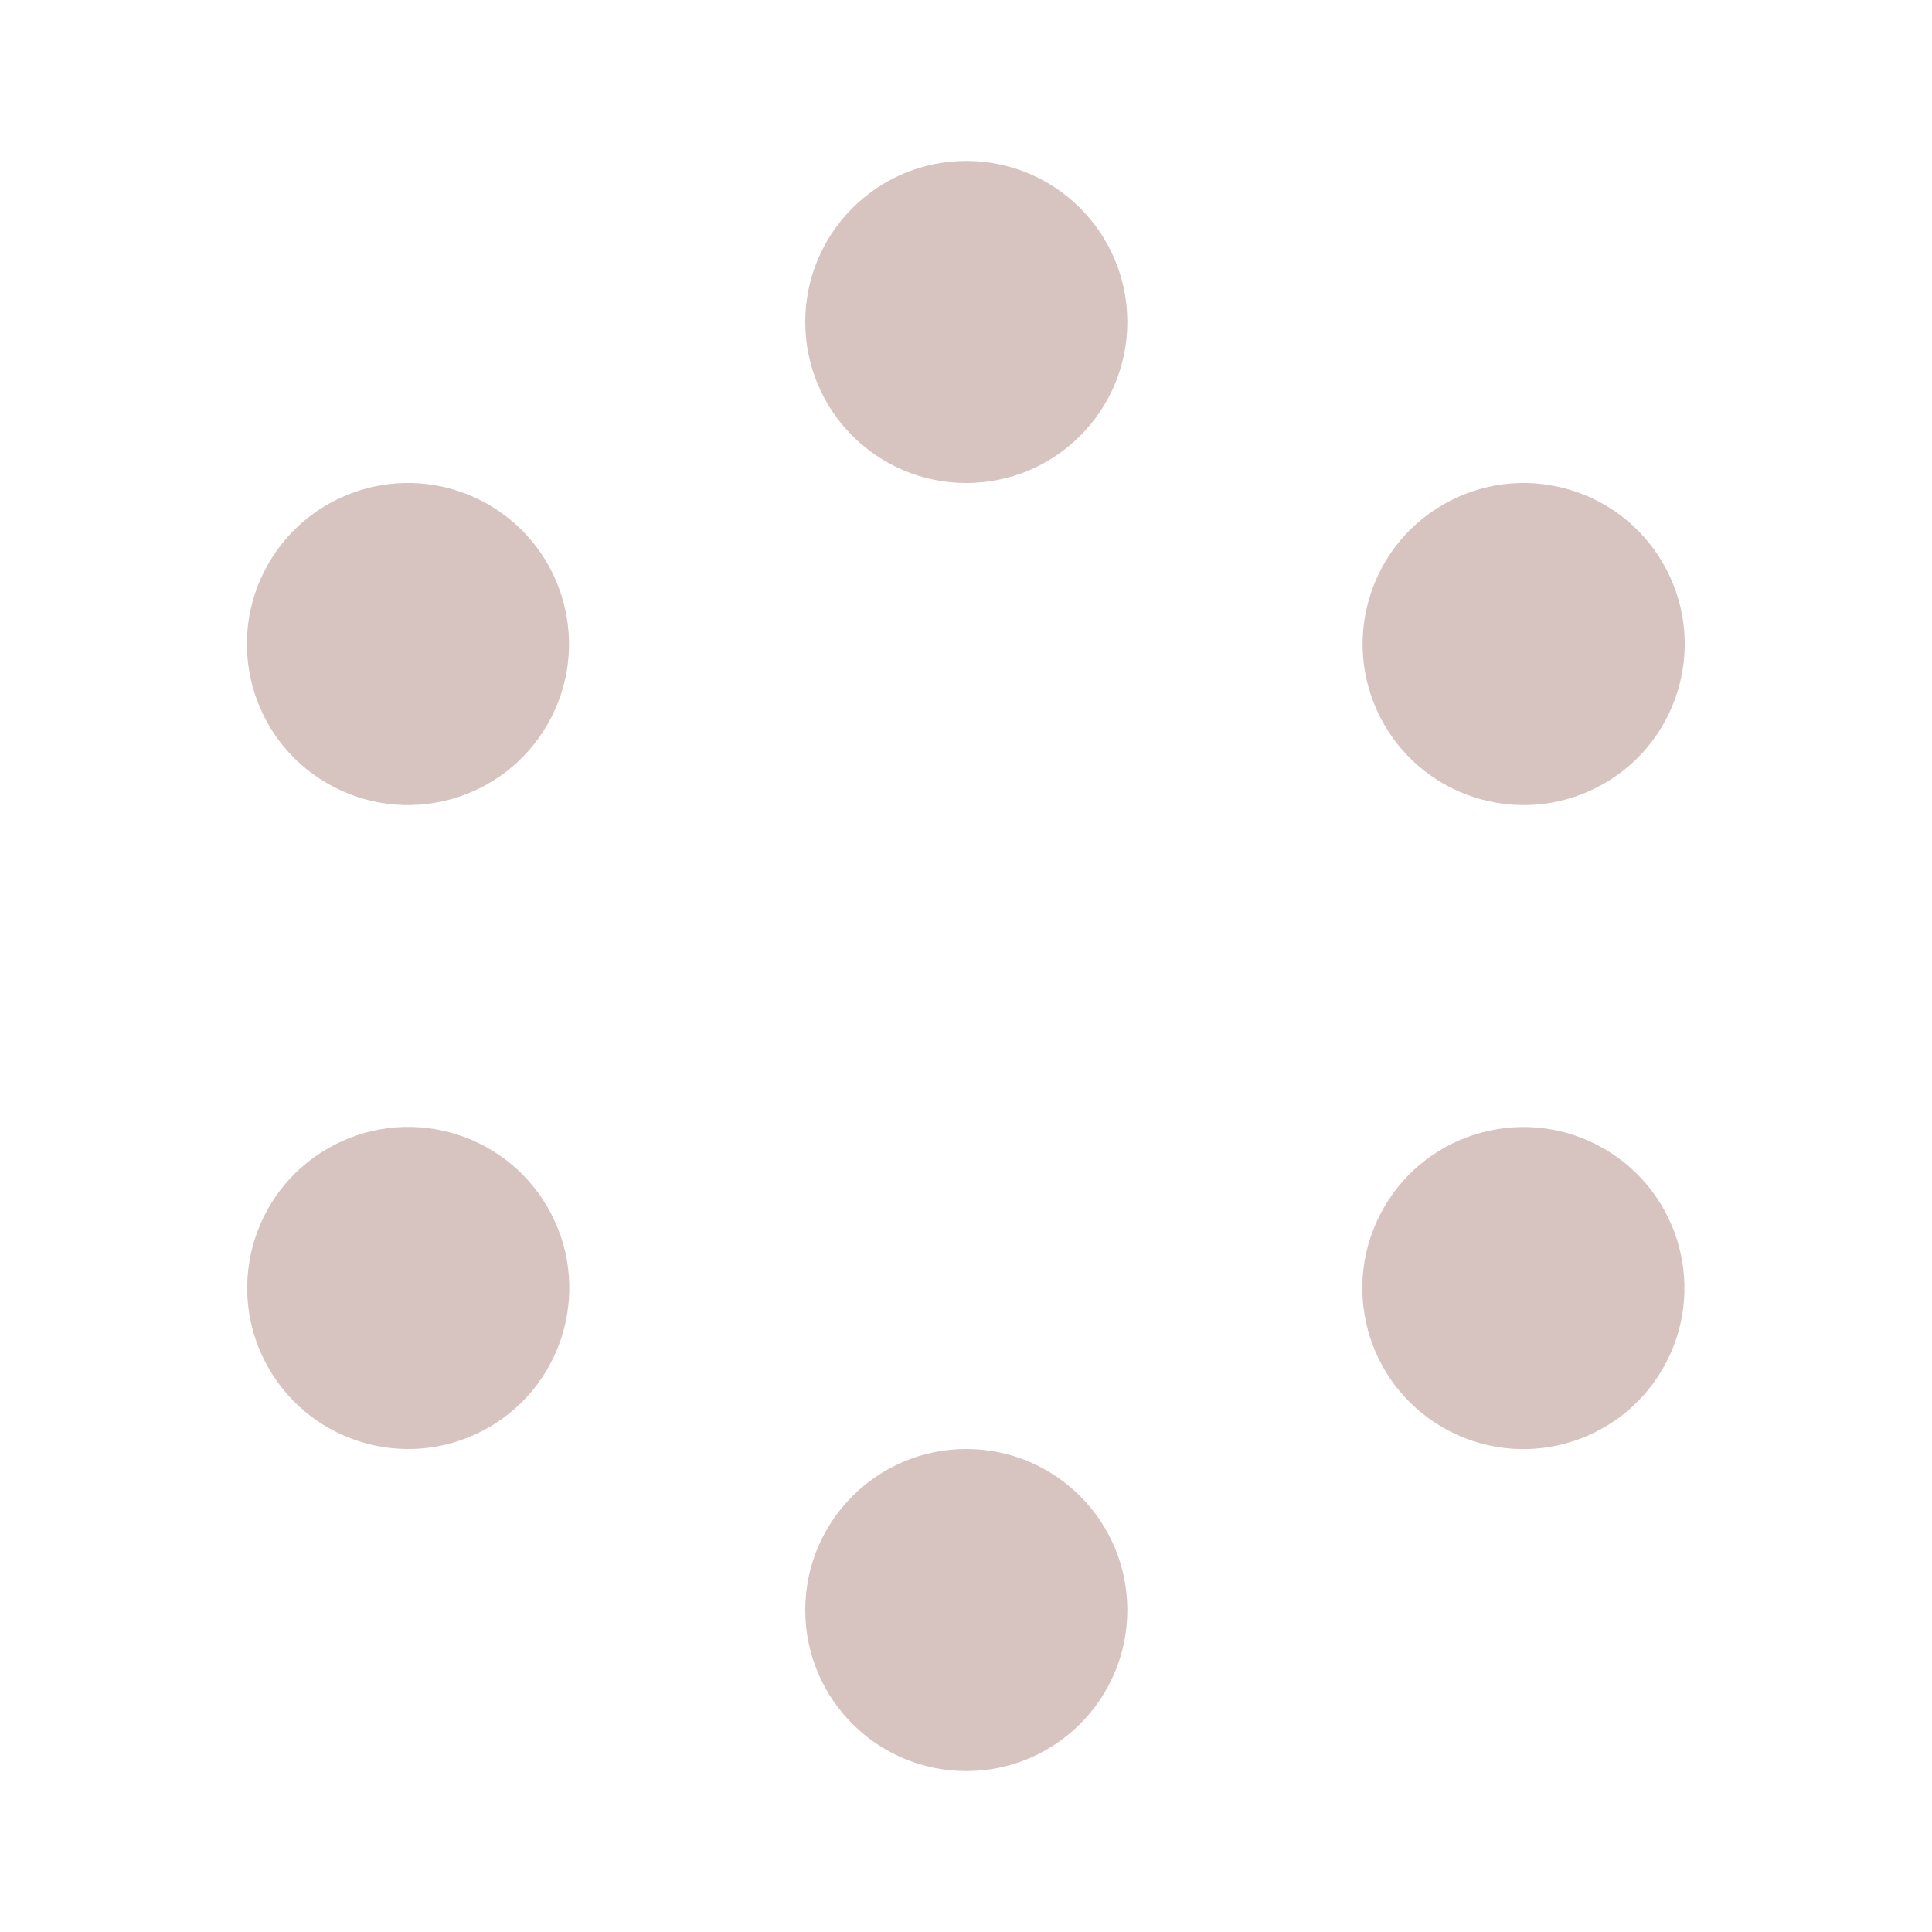
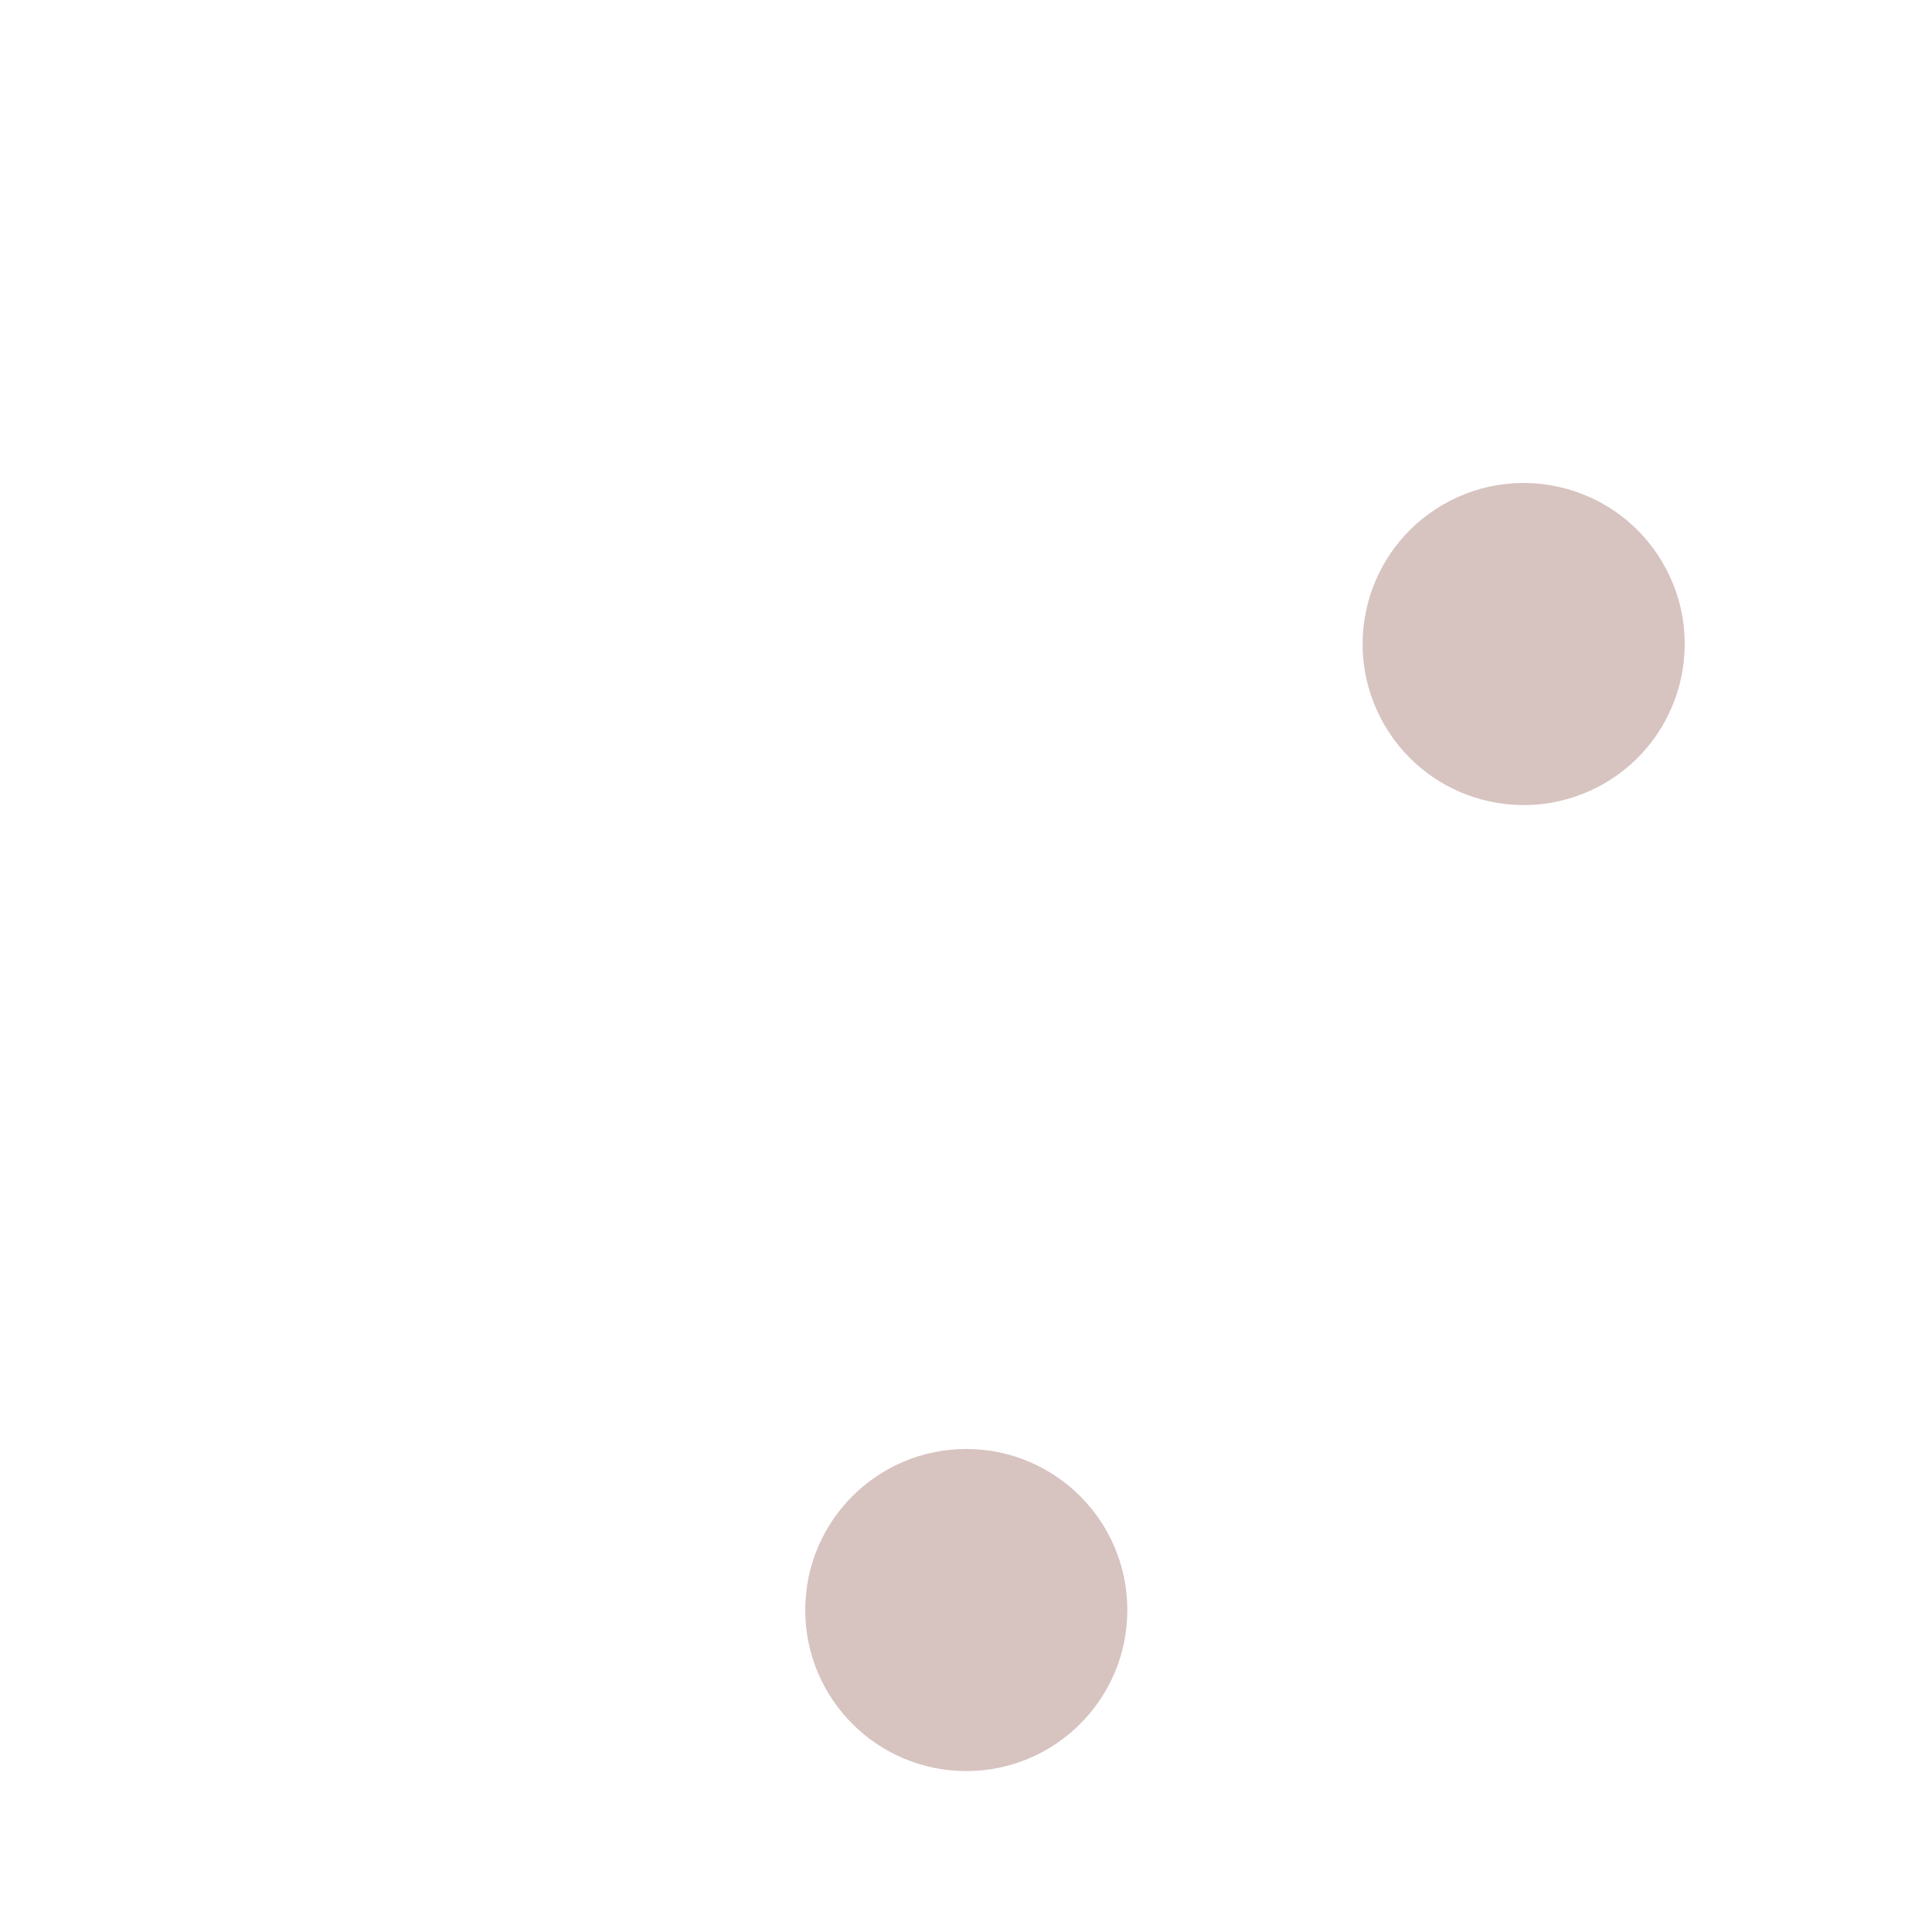
<svg xmlns="http://www.w3.org/2000/svg" width="20" height="20" viewBox="0 0 20 20" fill="none">
-   <ellipse cx="10.003" cy="3.333" rx="1.667" ry="1.667" fill="#D7C3C0" />
  <circle cx="10.003" cy="16.667" r="1.667" fill="#D7C3C0" />
  <ellipse cx="15.773" cy="6.667" rx="1.667" ry="1.667" transform="rotate(60 15.773 6.667)" fill="#D7C3C0" />
-   <circle cx="4.226" cy="13.333" r="1.667" transform="rotate(60 4.226 13.333)" fill="#D7C3C0" />
-   <ellipse cx="15.77" cy="13.334" rx="1.667" ry="1.667" transform="rotate(120 15.77 13.334)" fill="#D7C3C0" />
-   <ellipse cx="4.223" cy="6.667" rx="1.667" ry="1.667" transform="rotate(120 4.223 6.667)" fill="#D7C3C0" />
</svg>